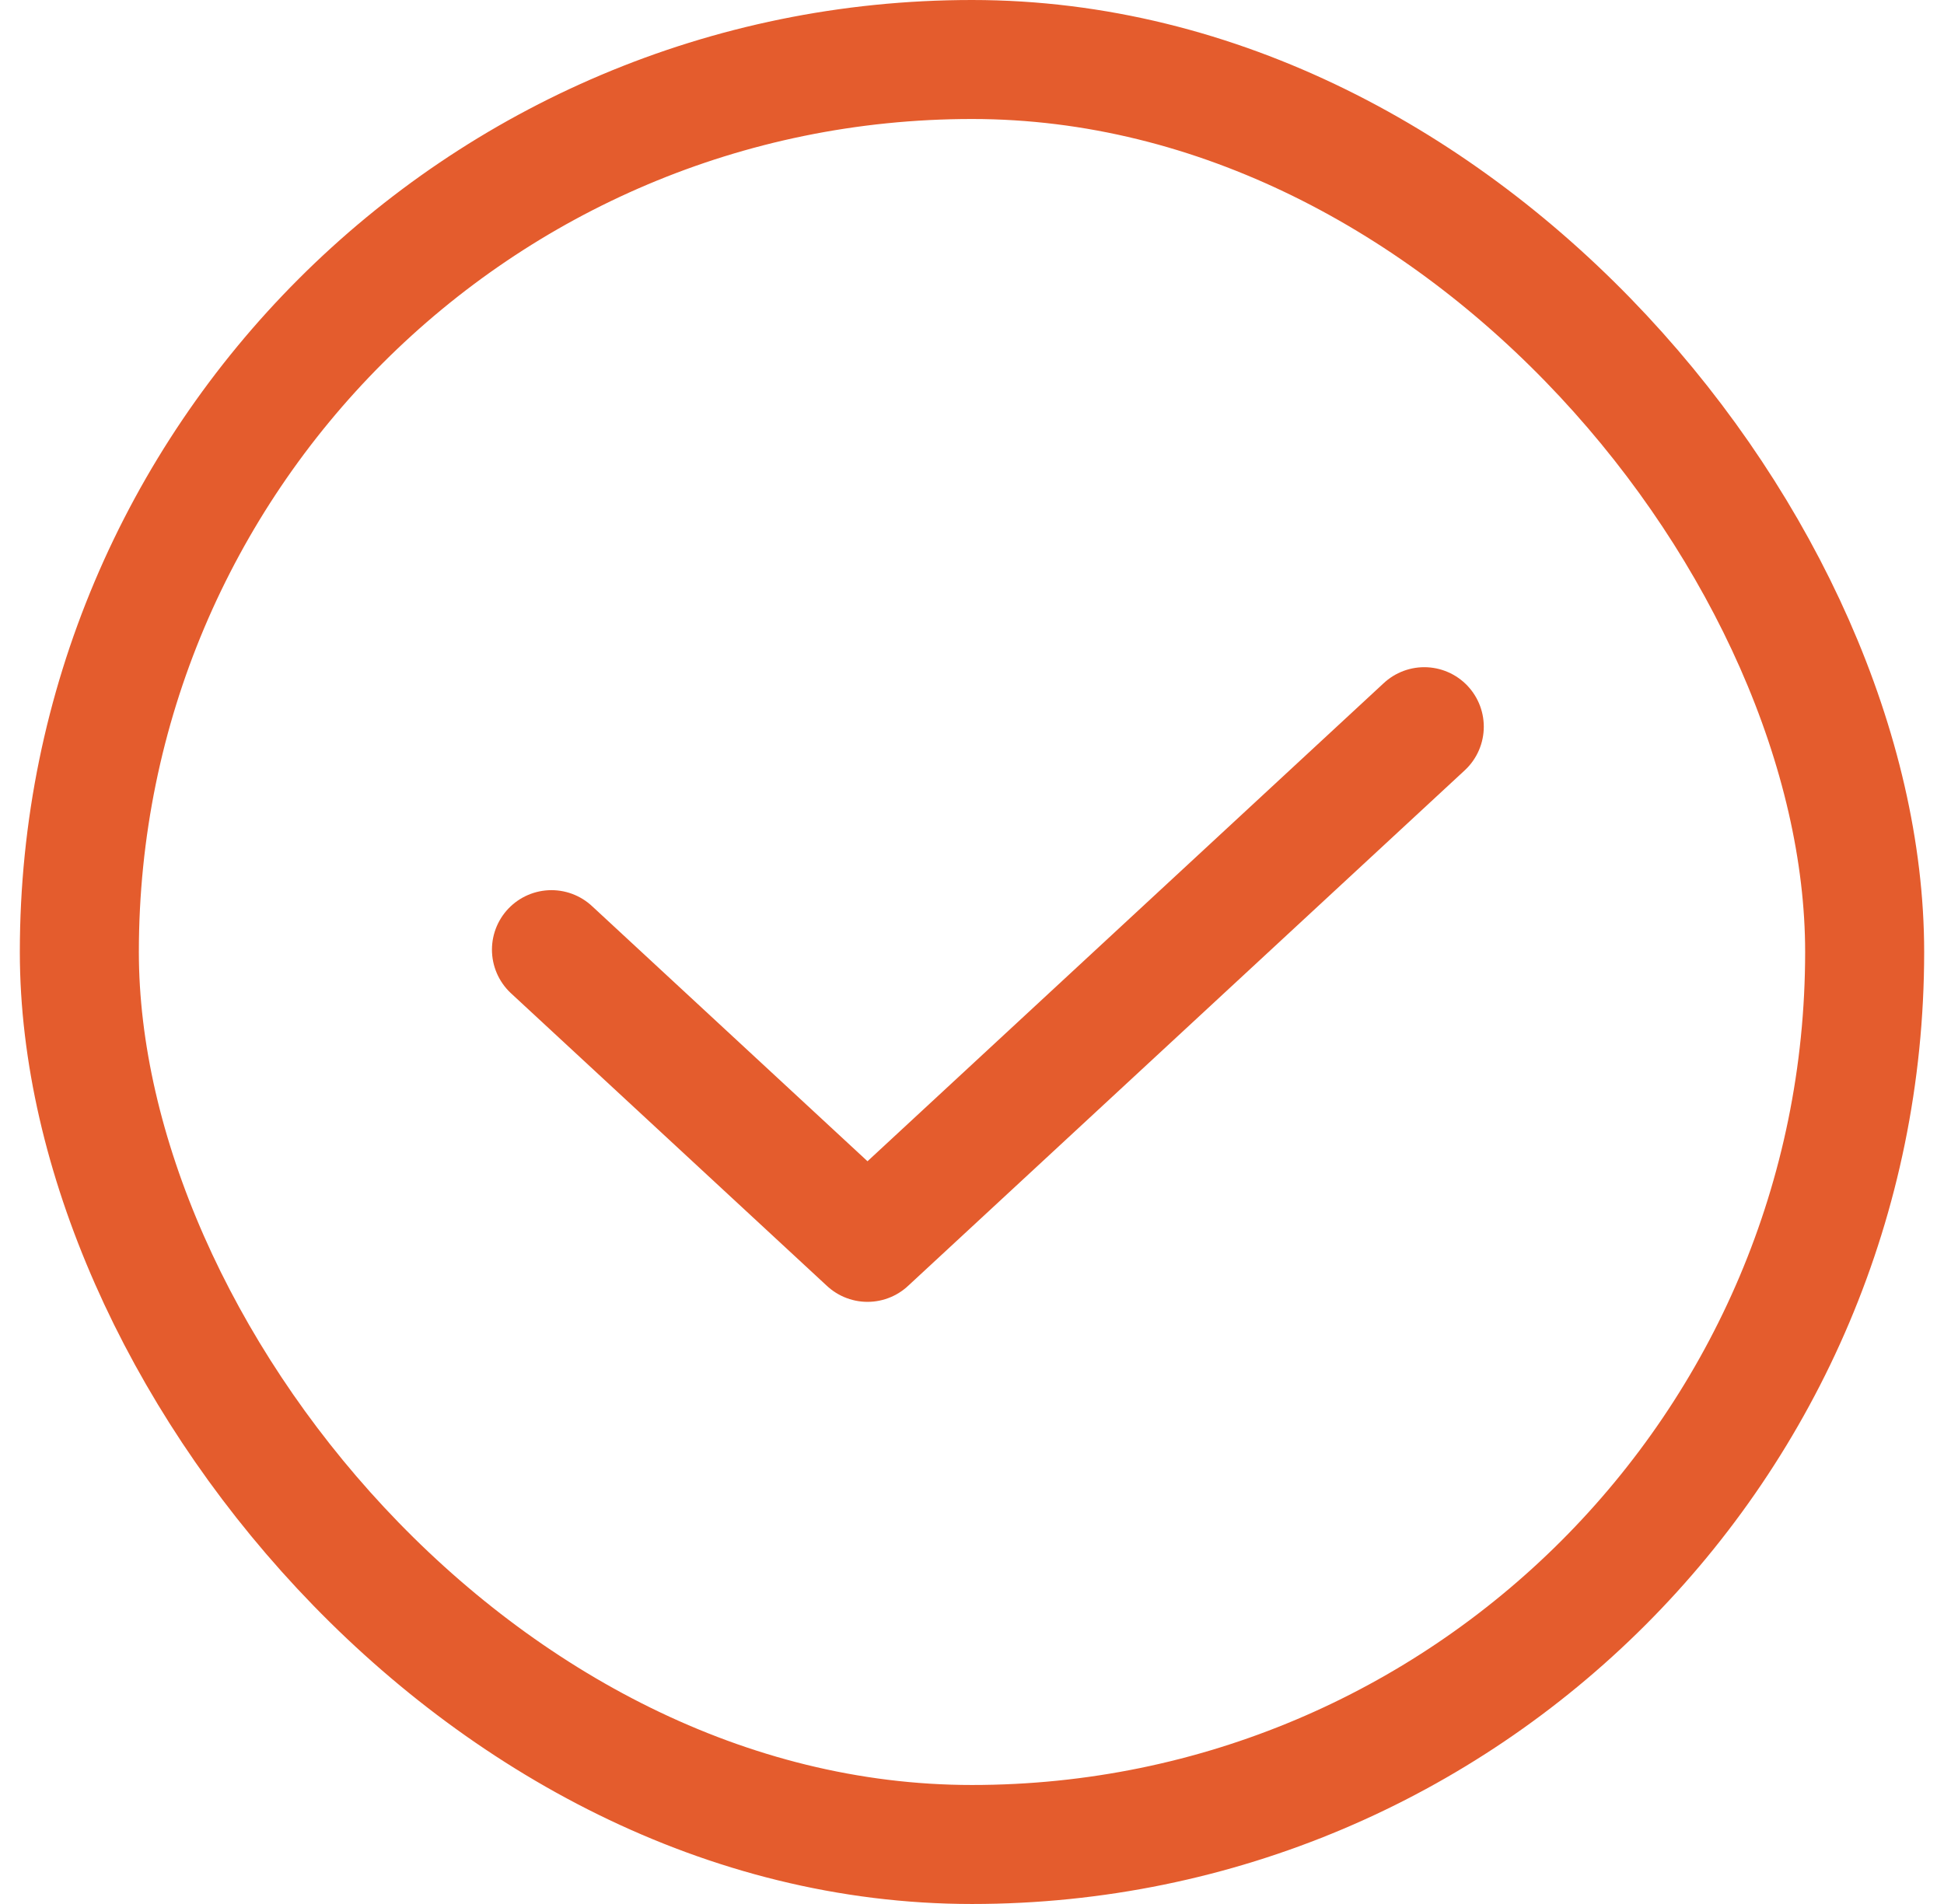
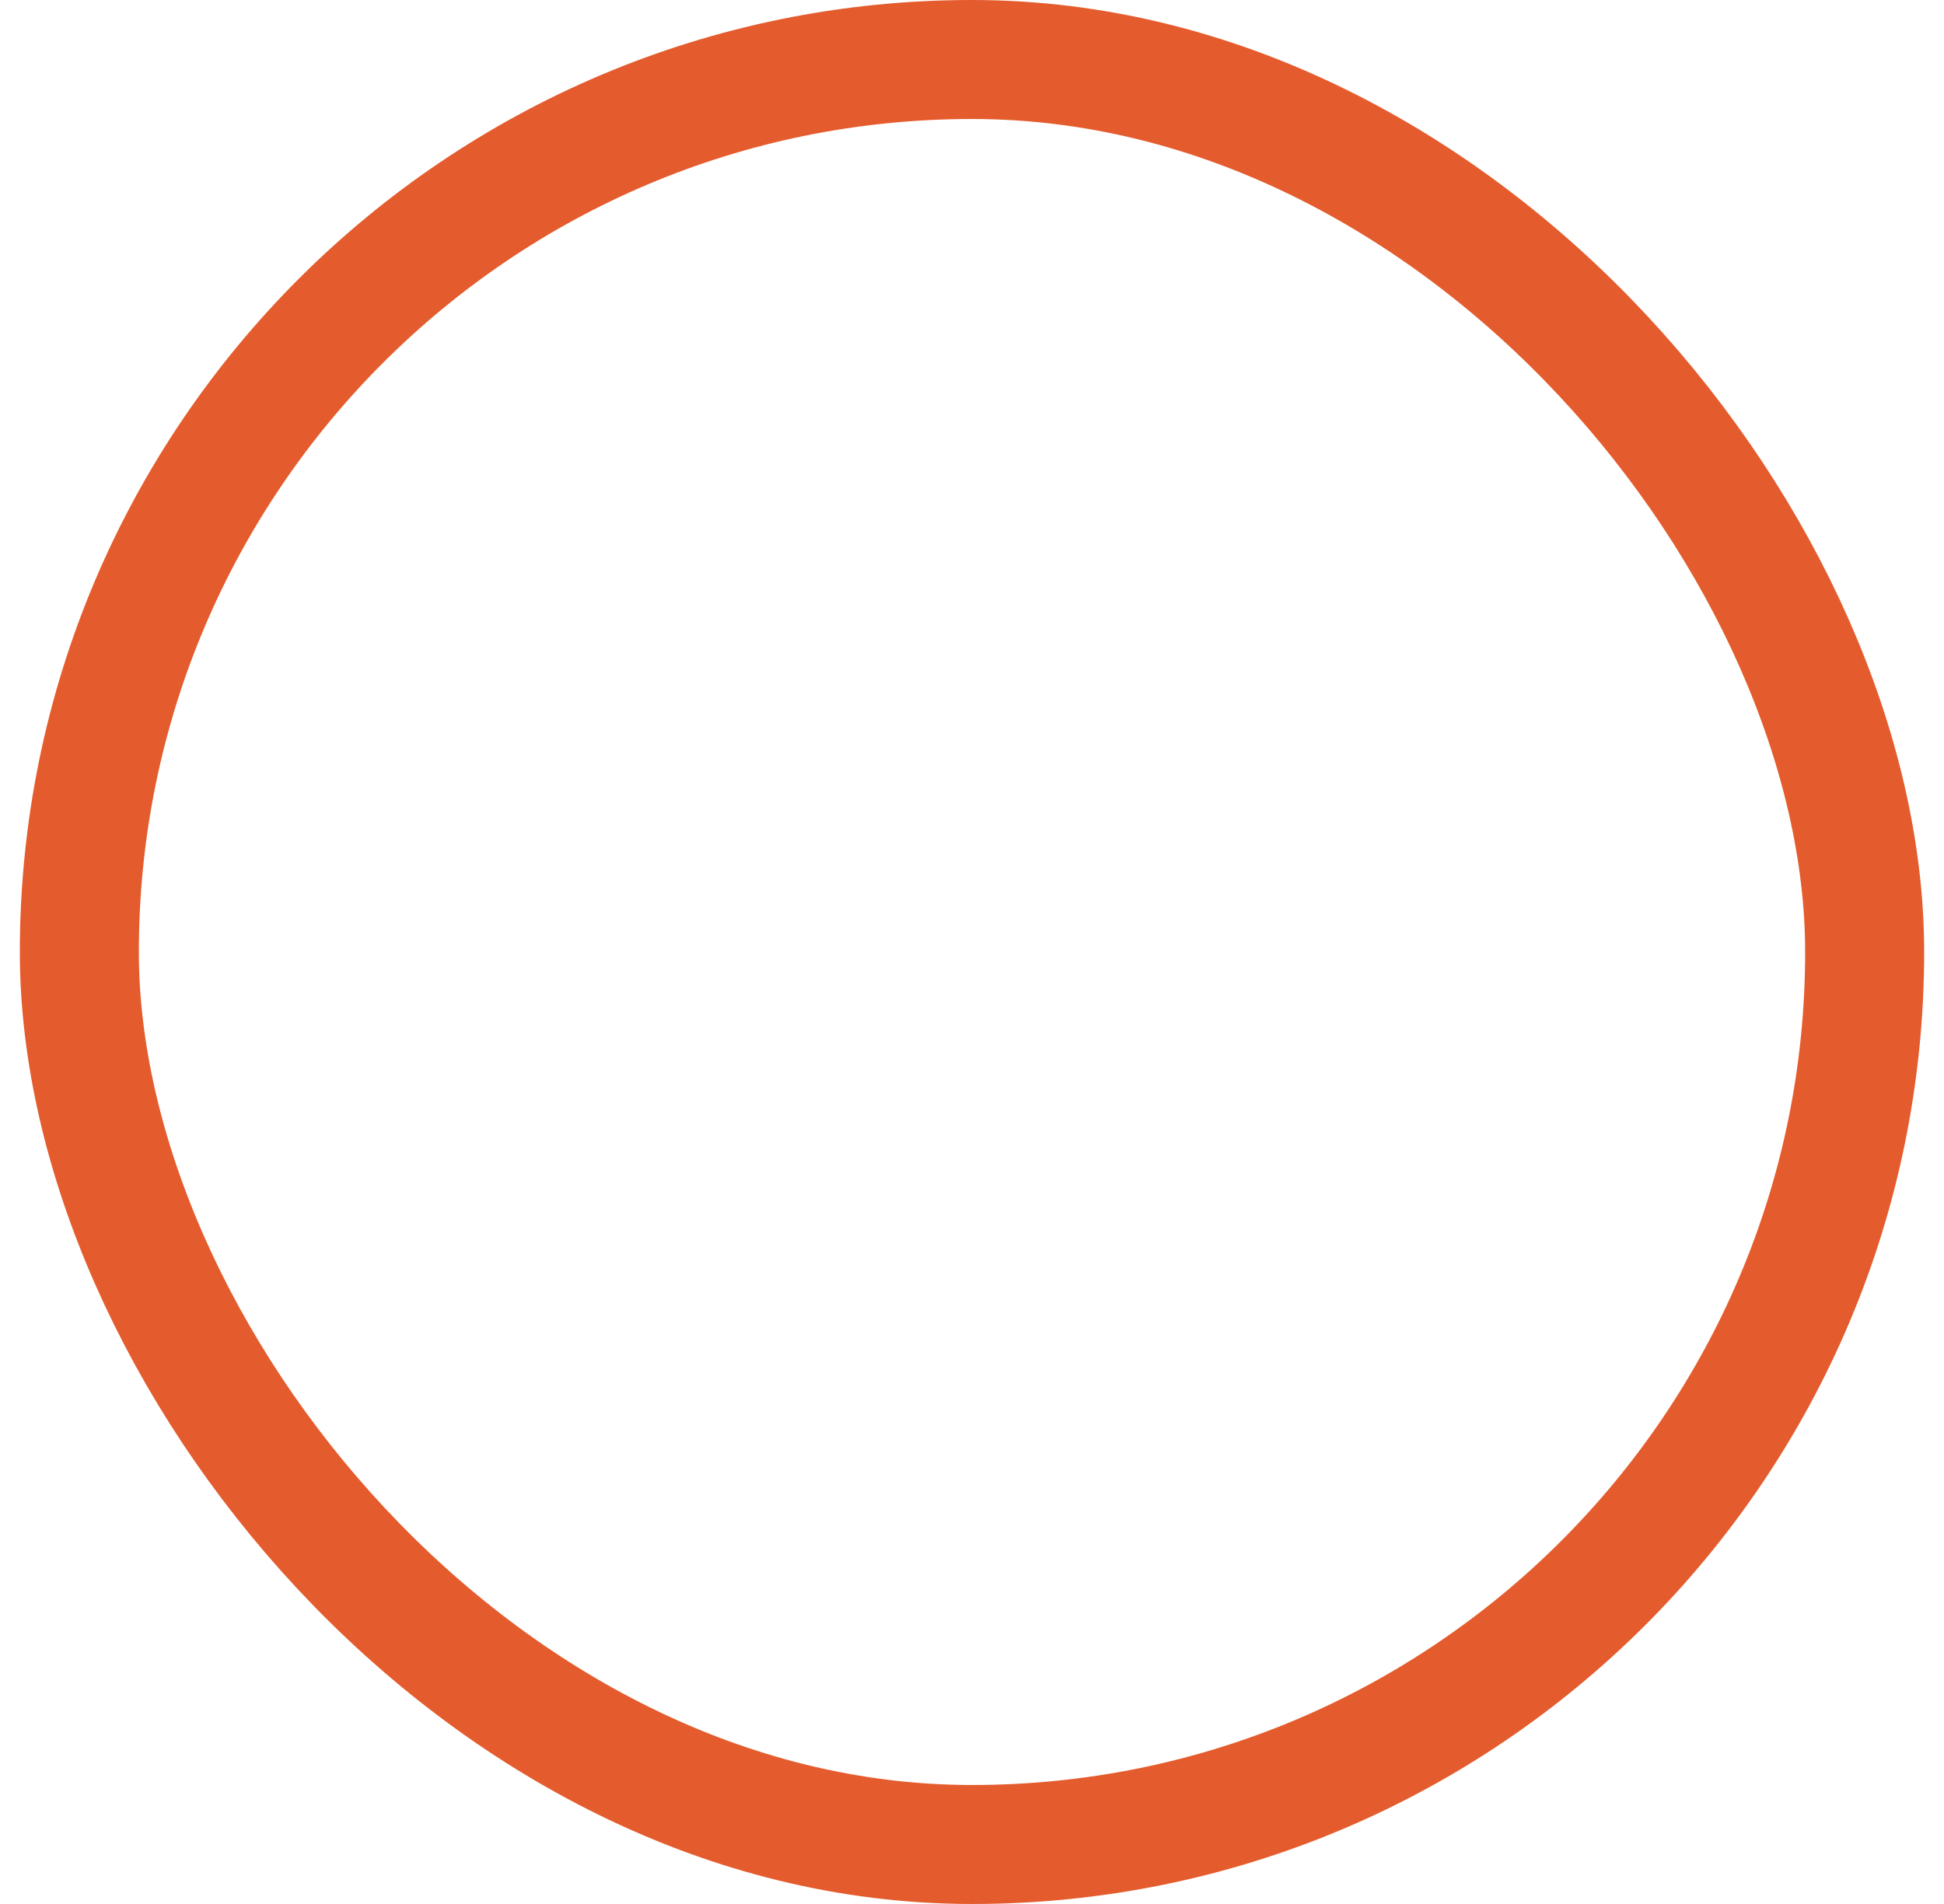
<svg xmlns="http://www.w3.org/2000/svg" width="49" height="48" viewBox="0 0 49 48" fill="none">
  <rect x="2" y="1.5" width="45" height="45" rx="22.5" stroke="#E45C2D" stroke-width="3" />
-   <path d="M13.9 23.941L21.866 31.32L35.9 18.32" stroke="#E45C2D" stroke-width="3" stroke-linecap="round" stroke-linejoin="round" />
</svg>